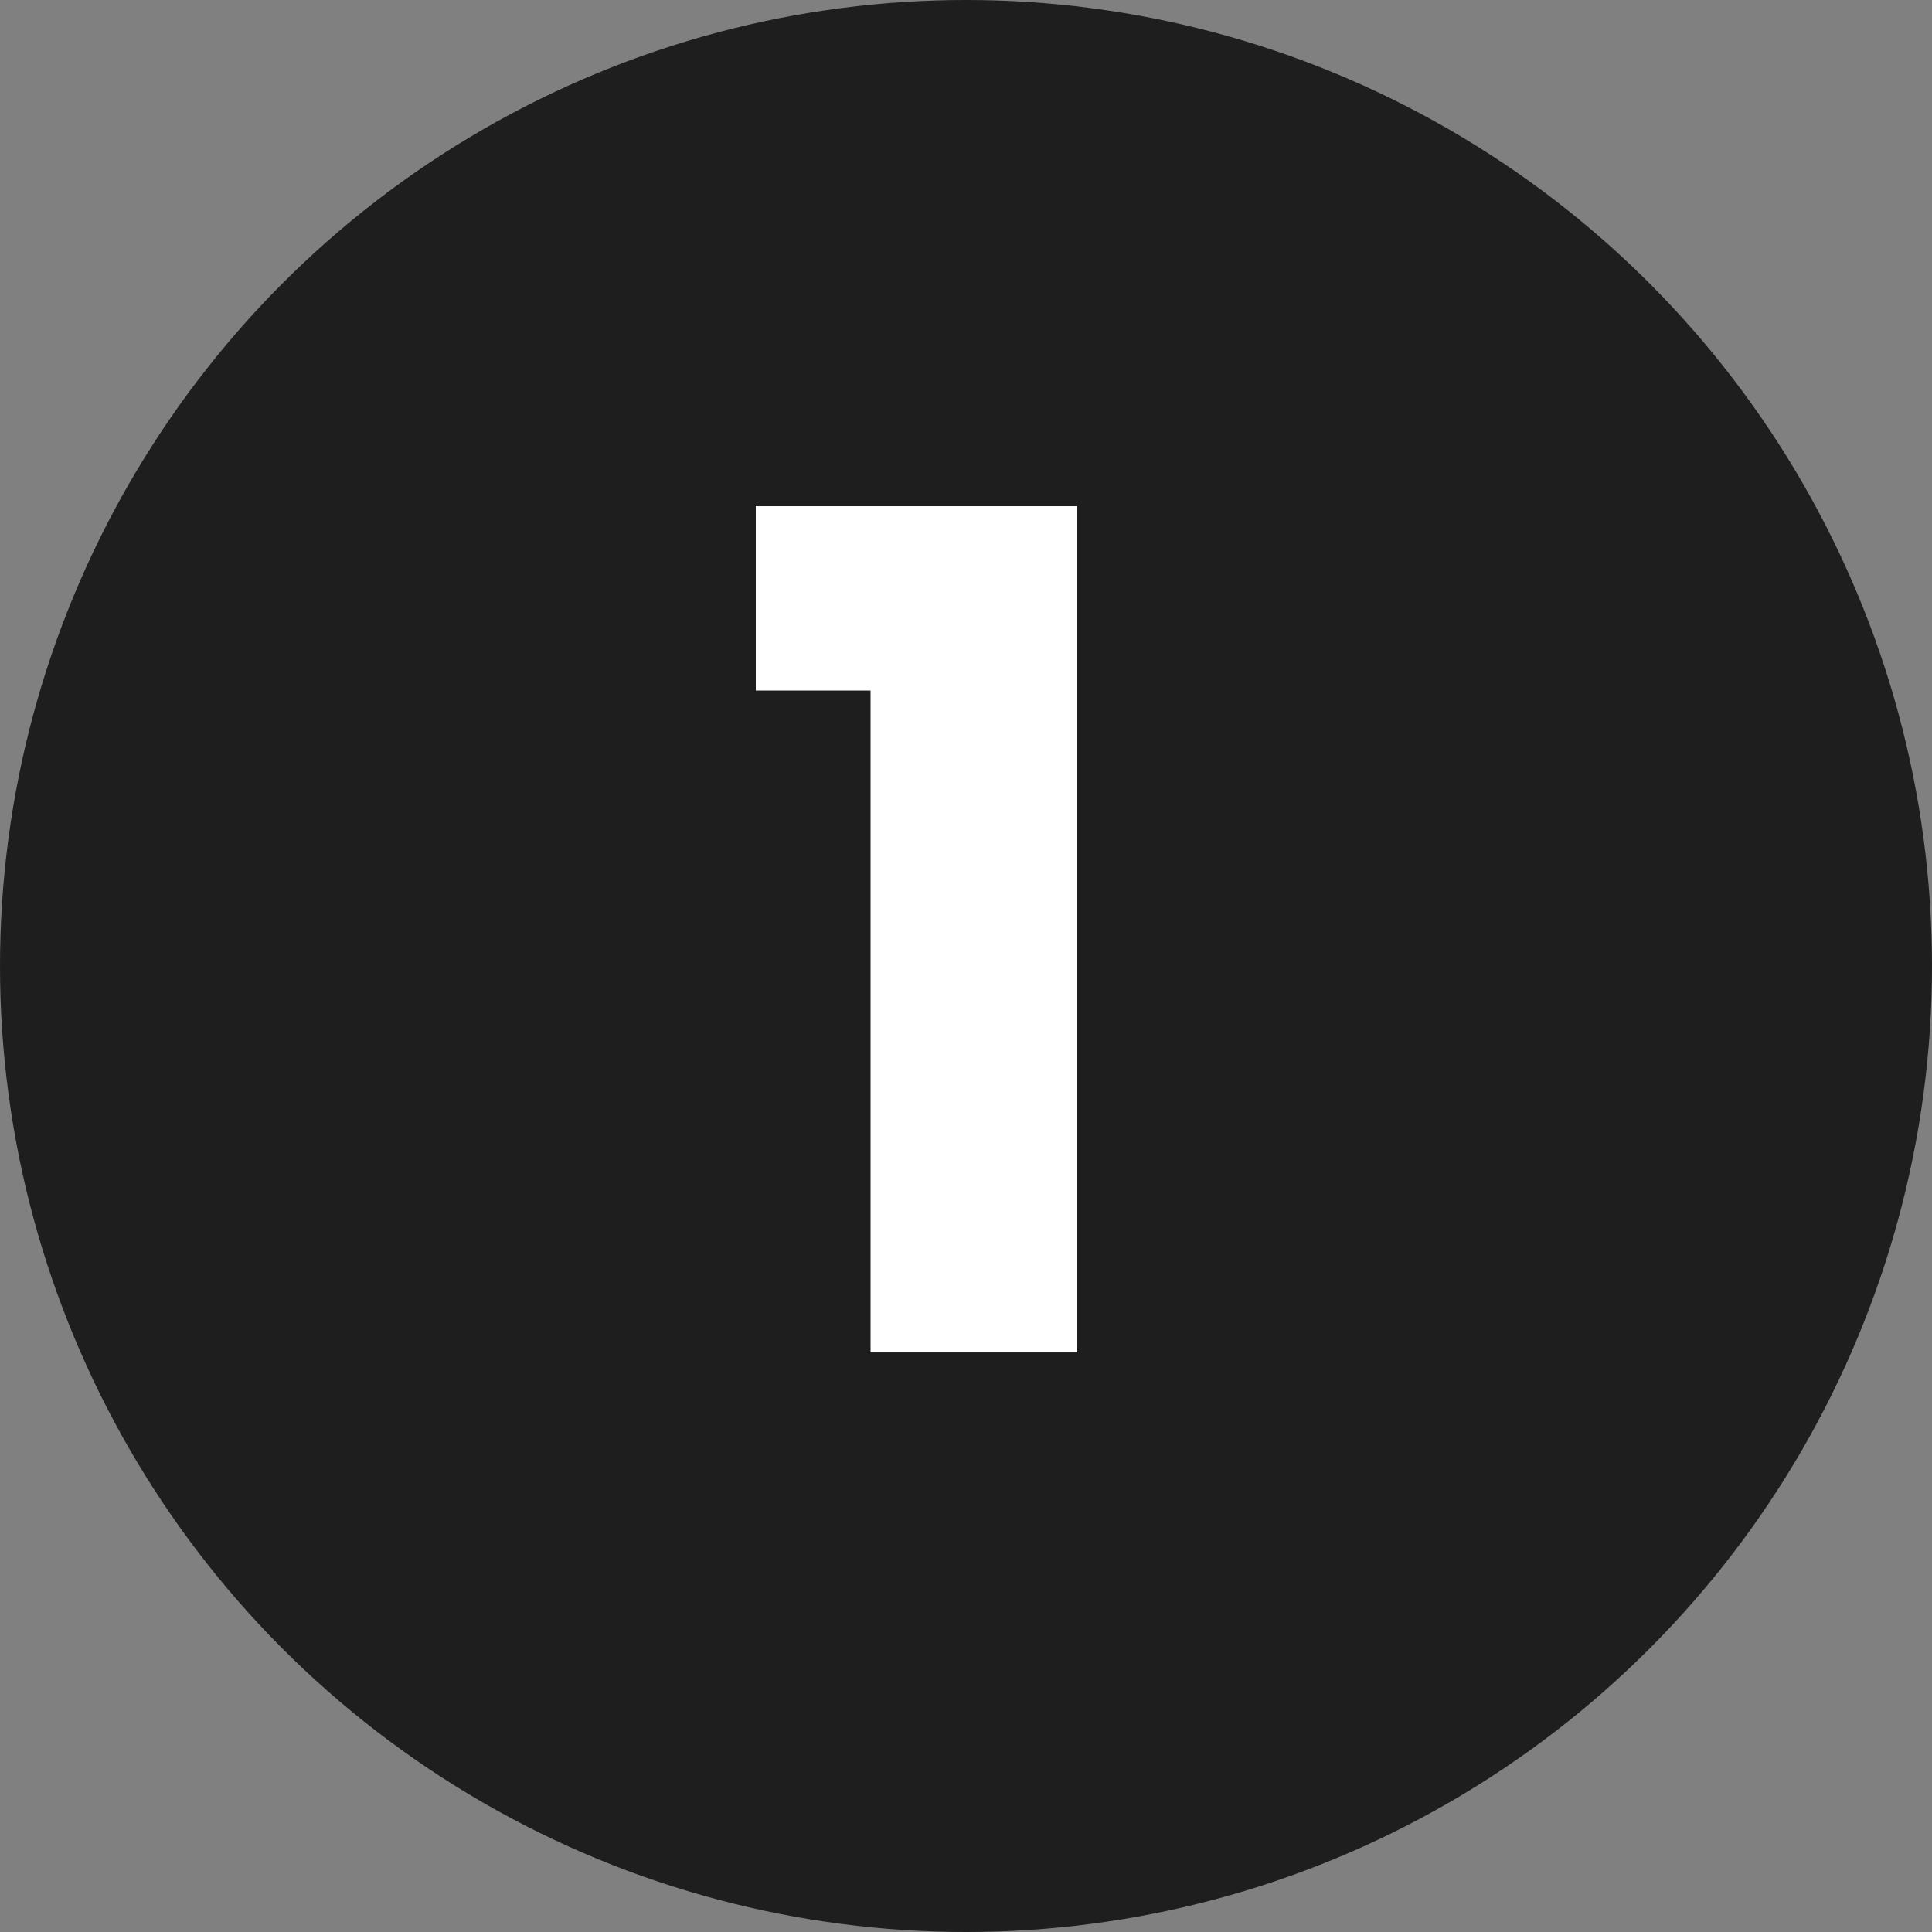
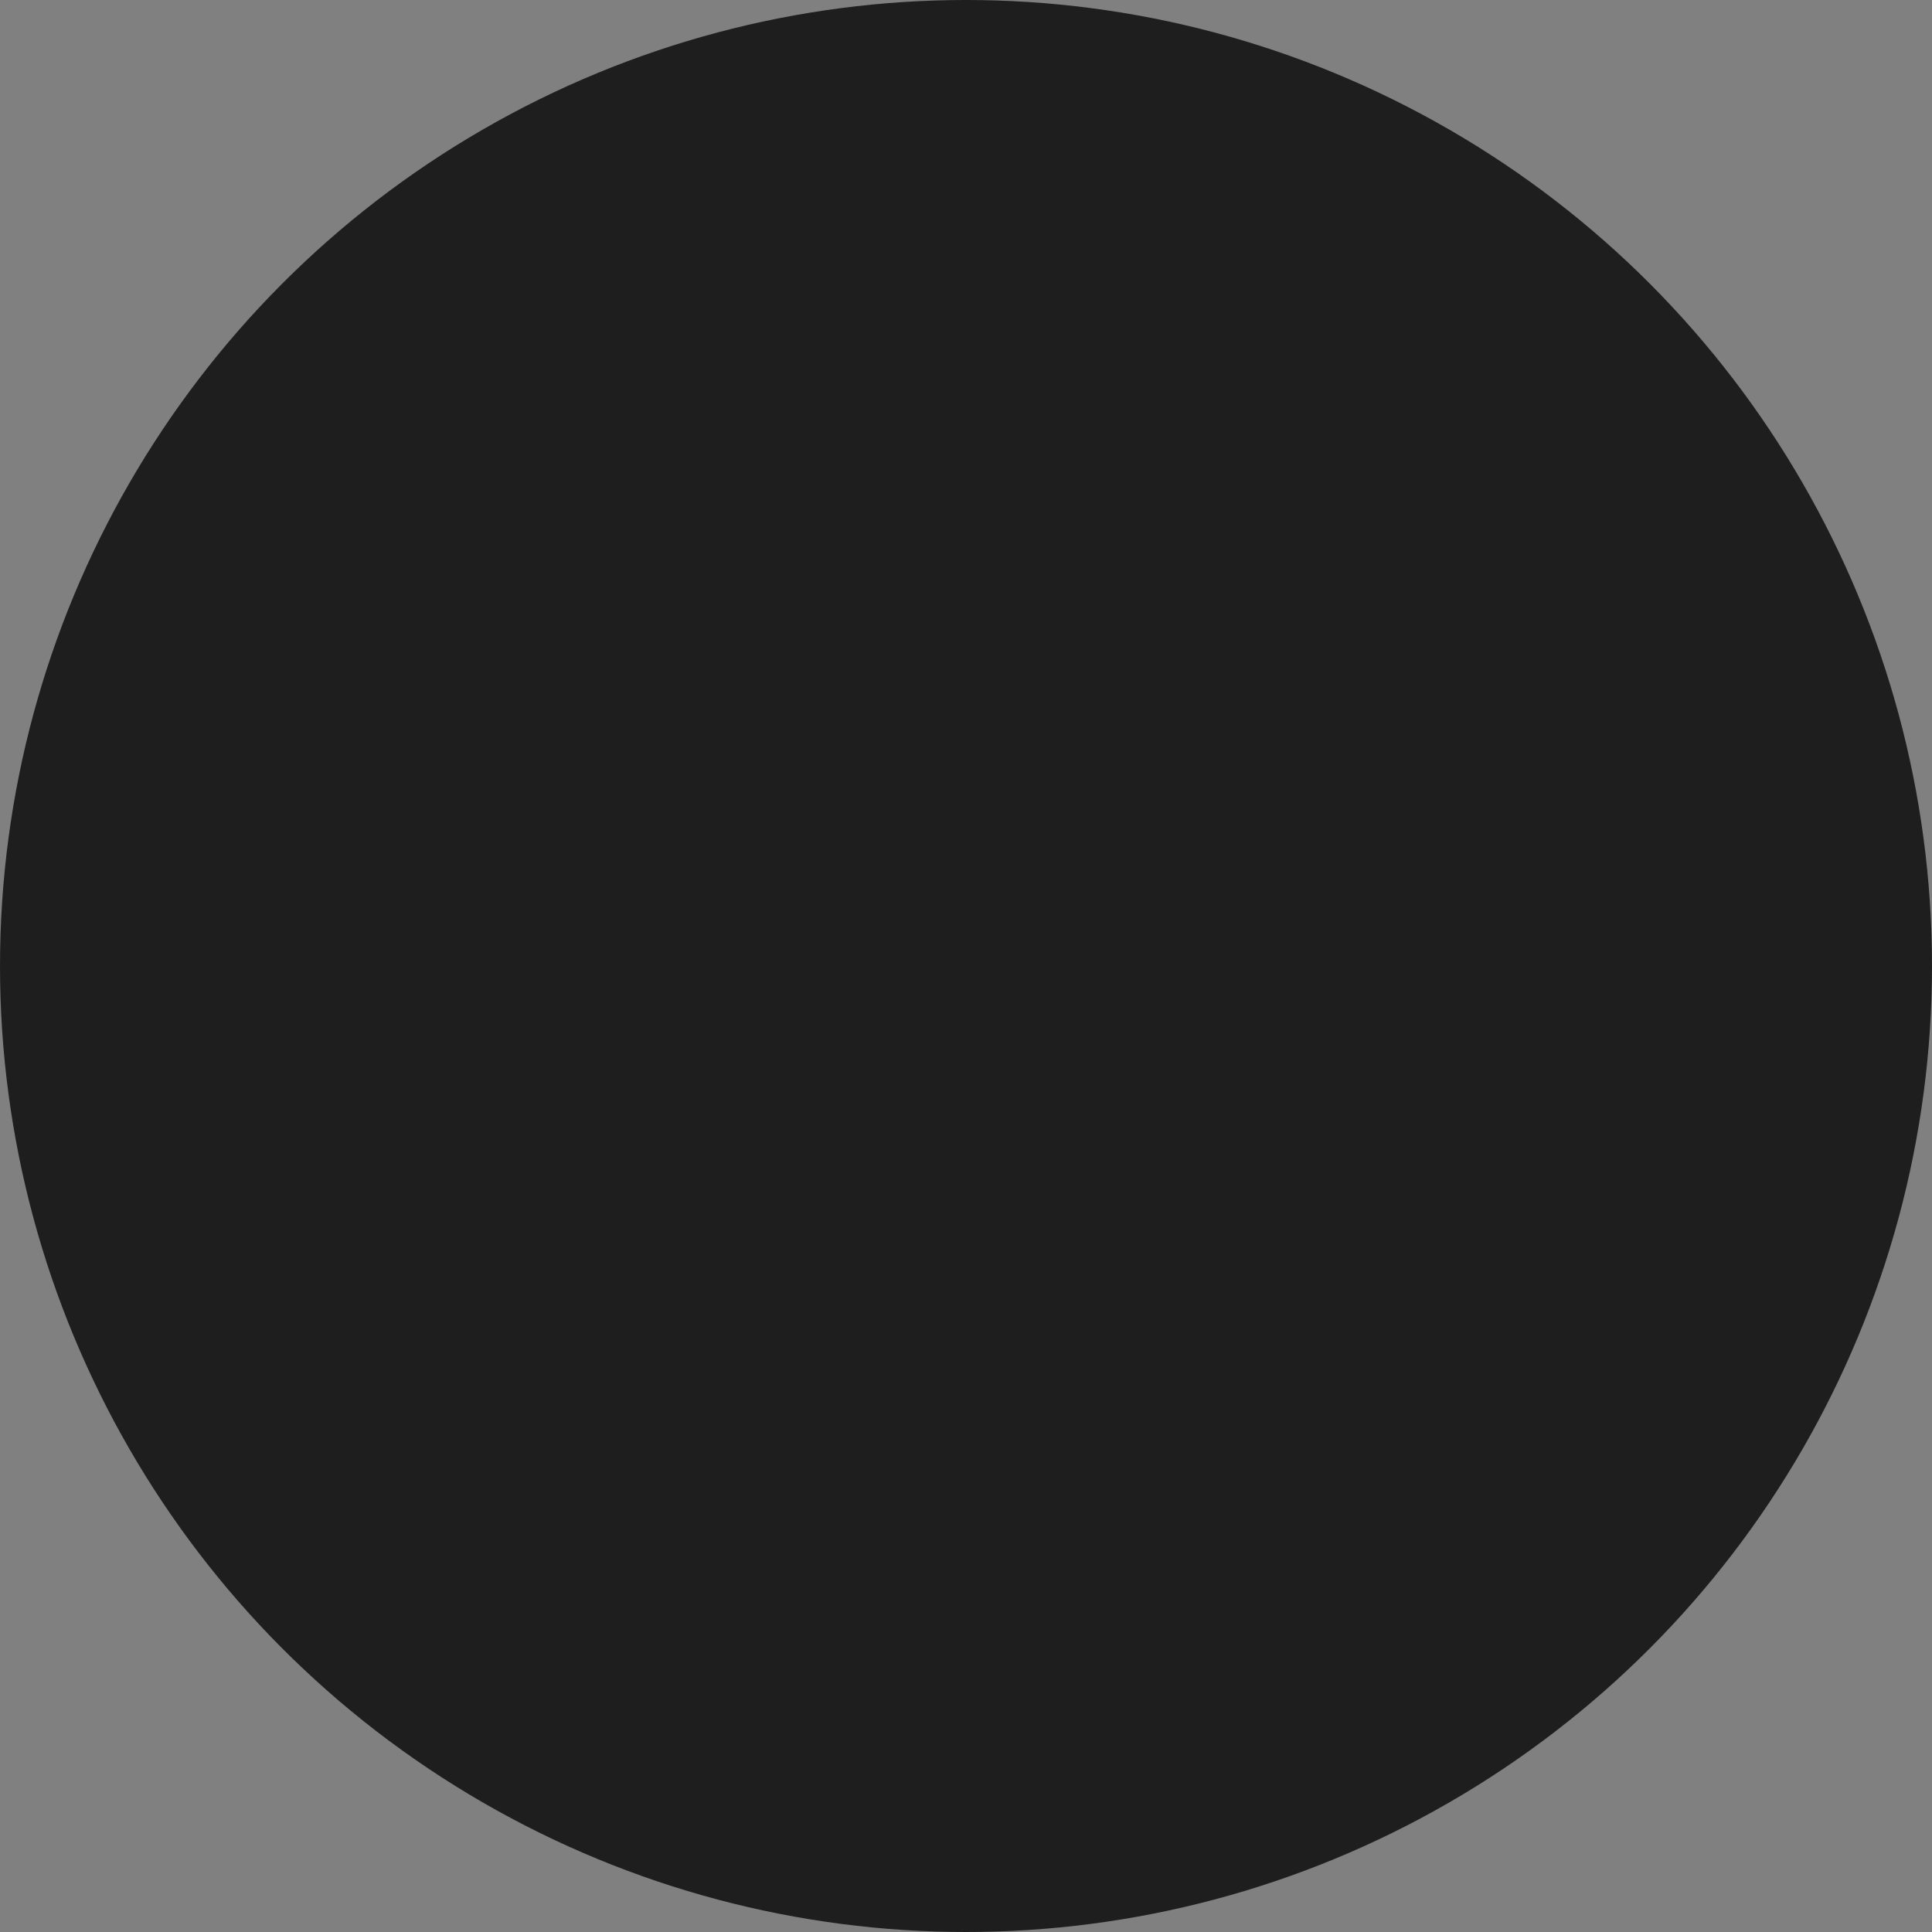
<svg xmlns="http://www.w3.org/2000/svg" width="160" height="160" viewBox="0 0 160 160" fill="none">
  <rect x="0" y="0" width="160" height="160" fill="#808080" stroke="none" />
  <circle cx="80" cy="80" r="80" fill="#1E1E1E" />
-   <path d="M62.592 57.186V41.922H89.184V112.002H72.096V57.186H62.592Z" fill="white" />
</svg>